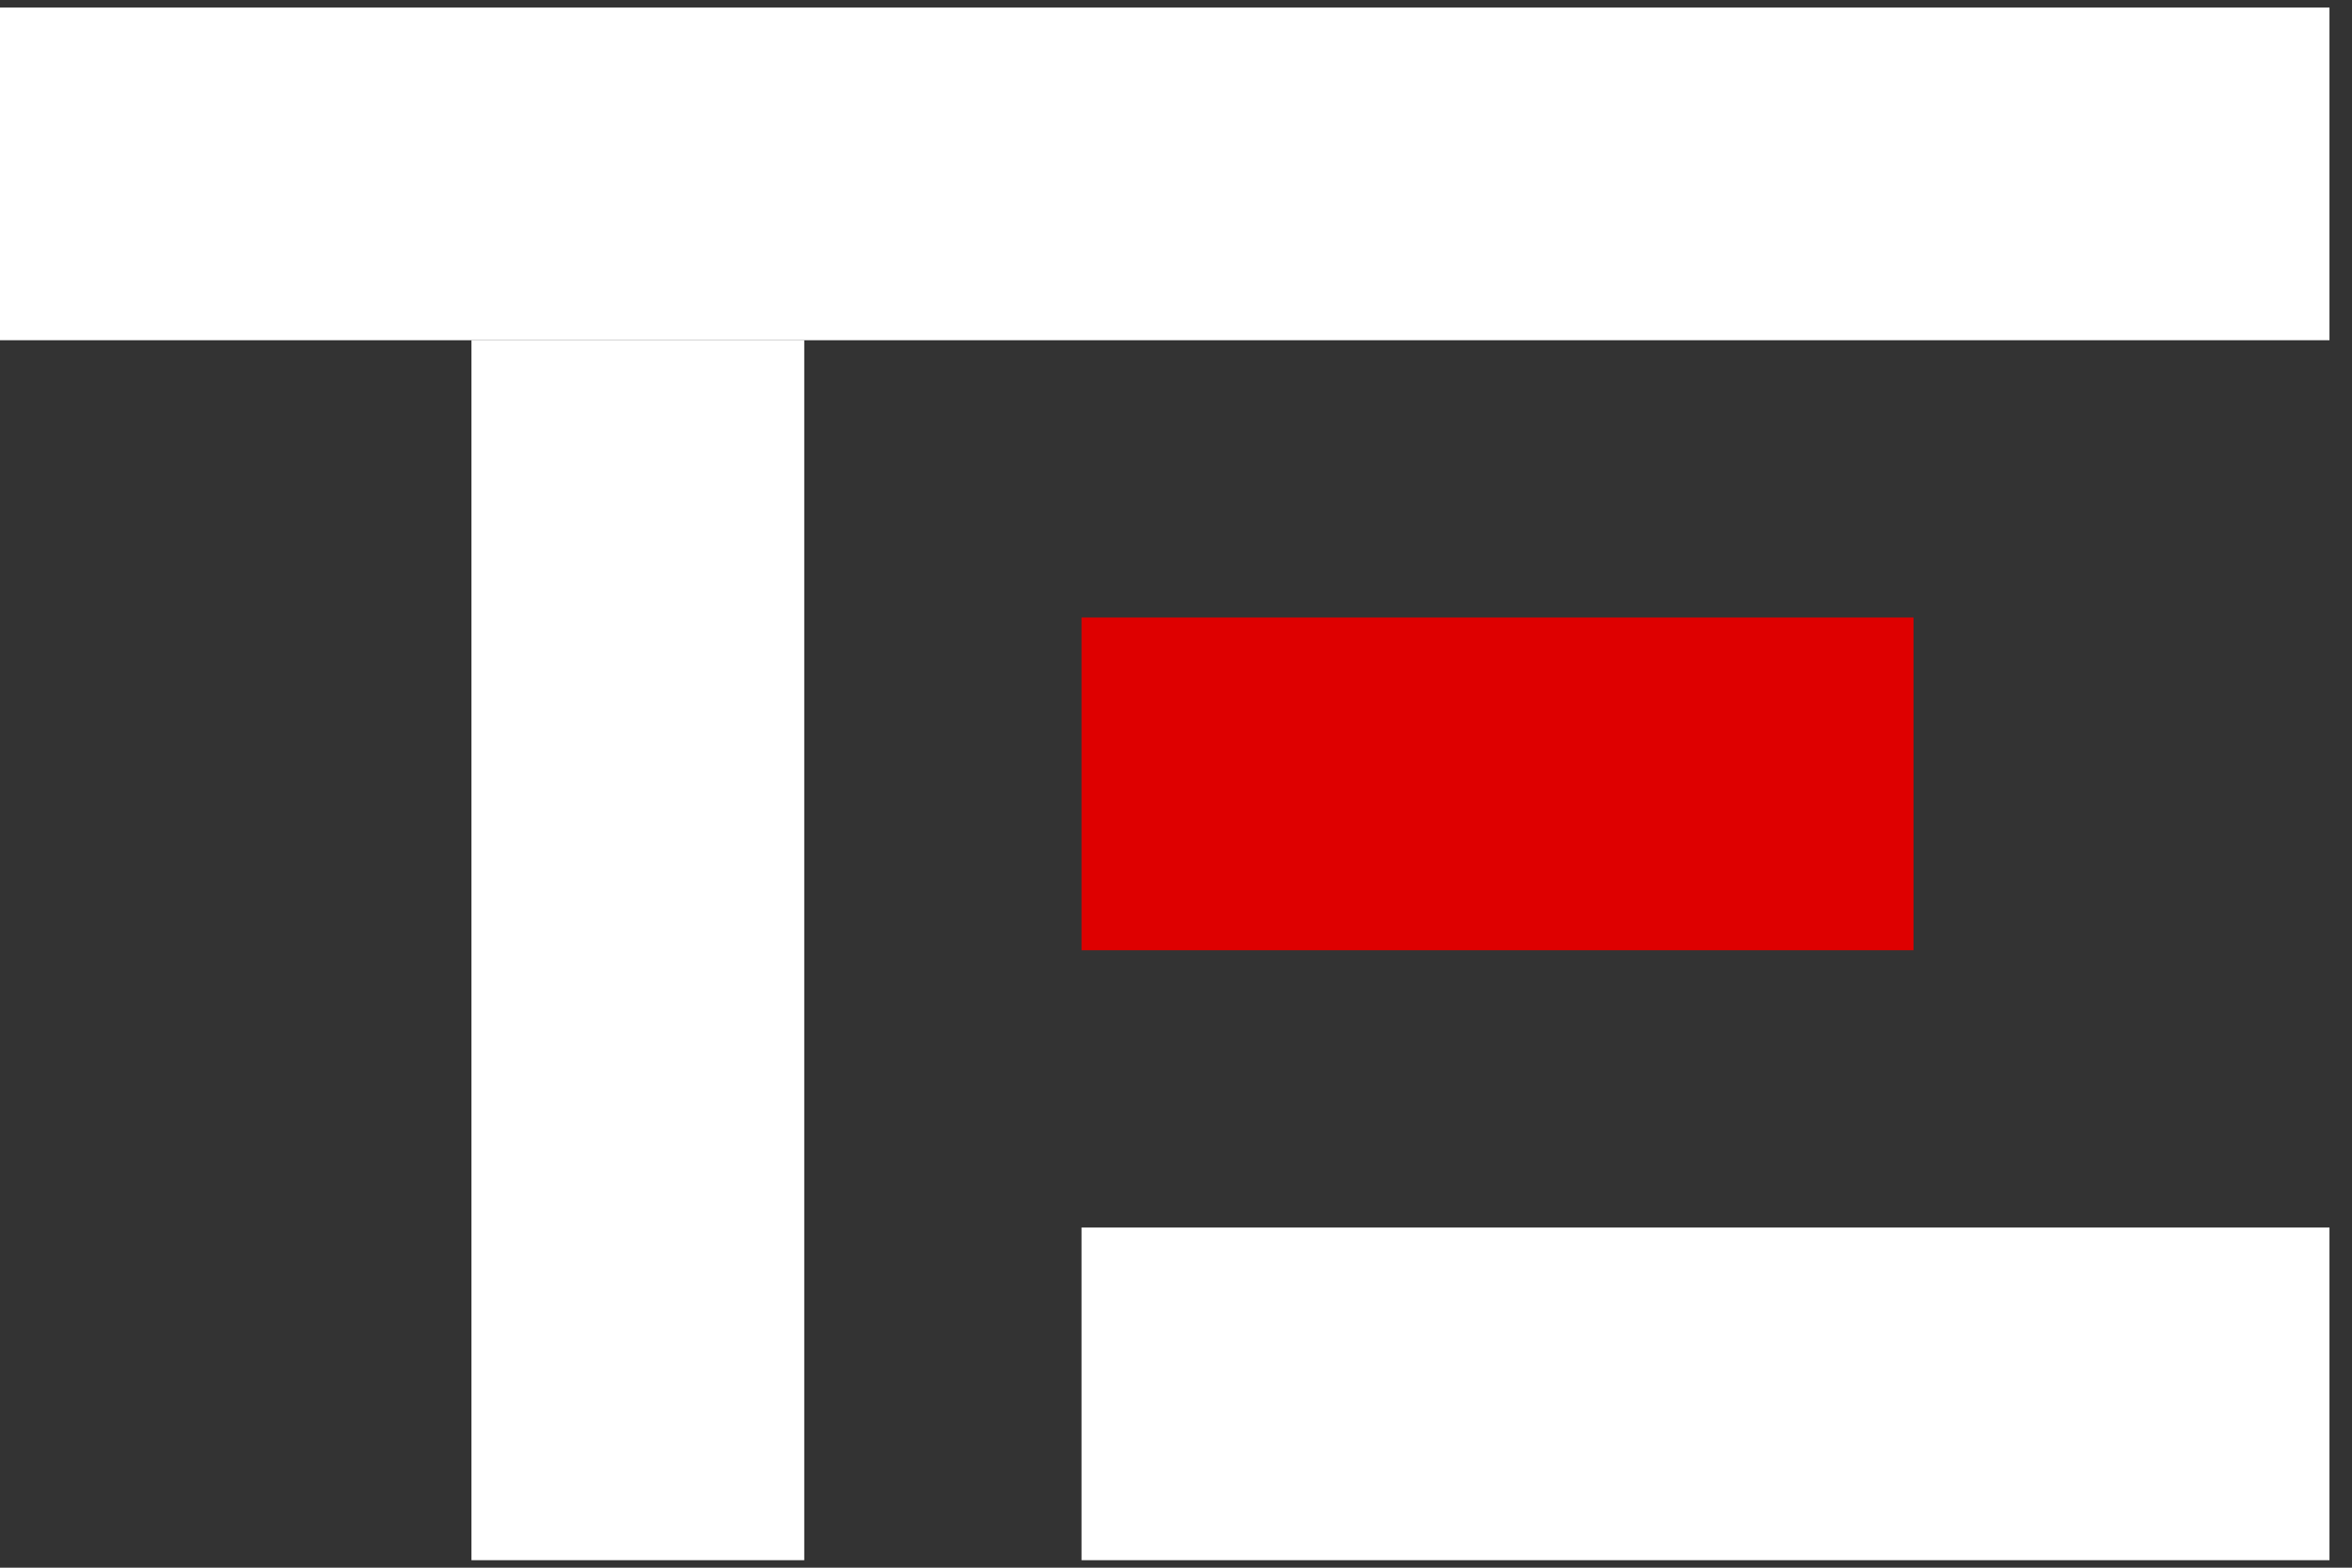
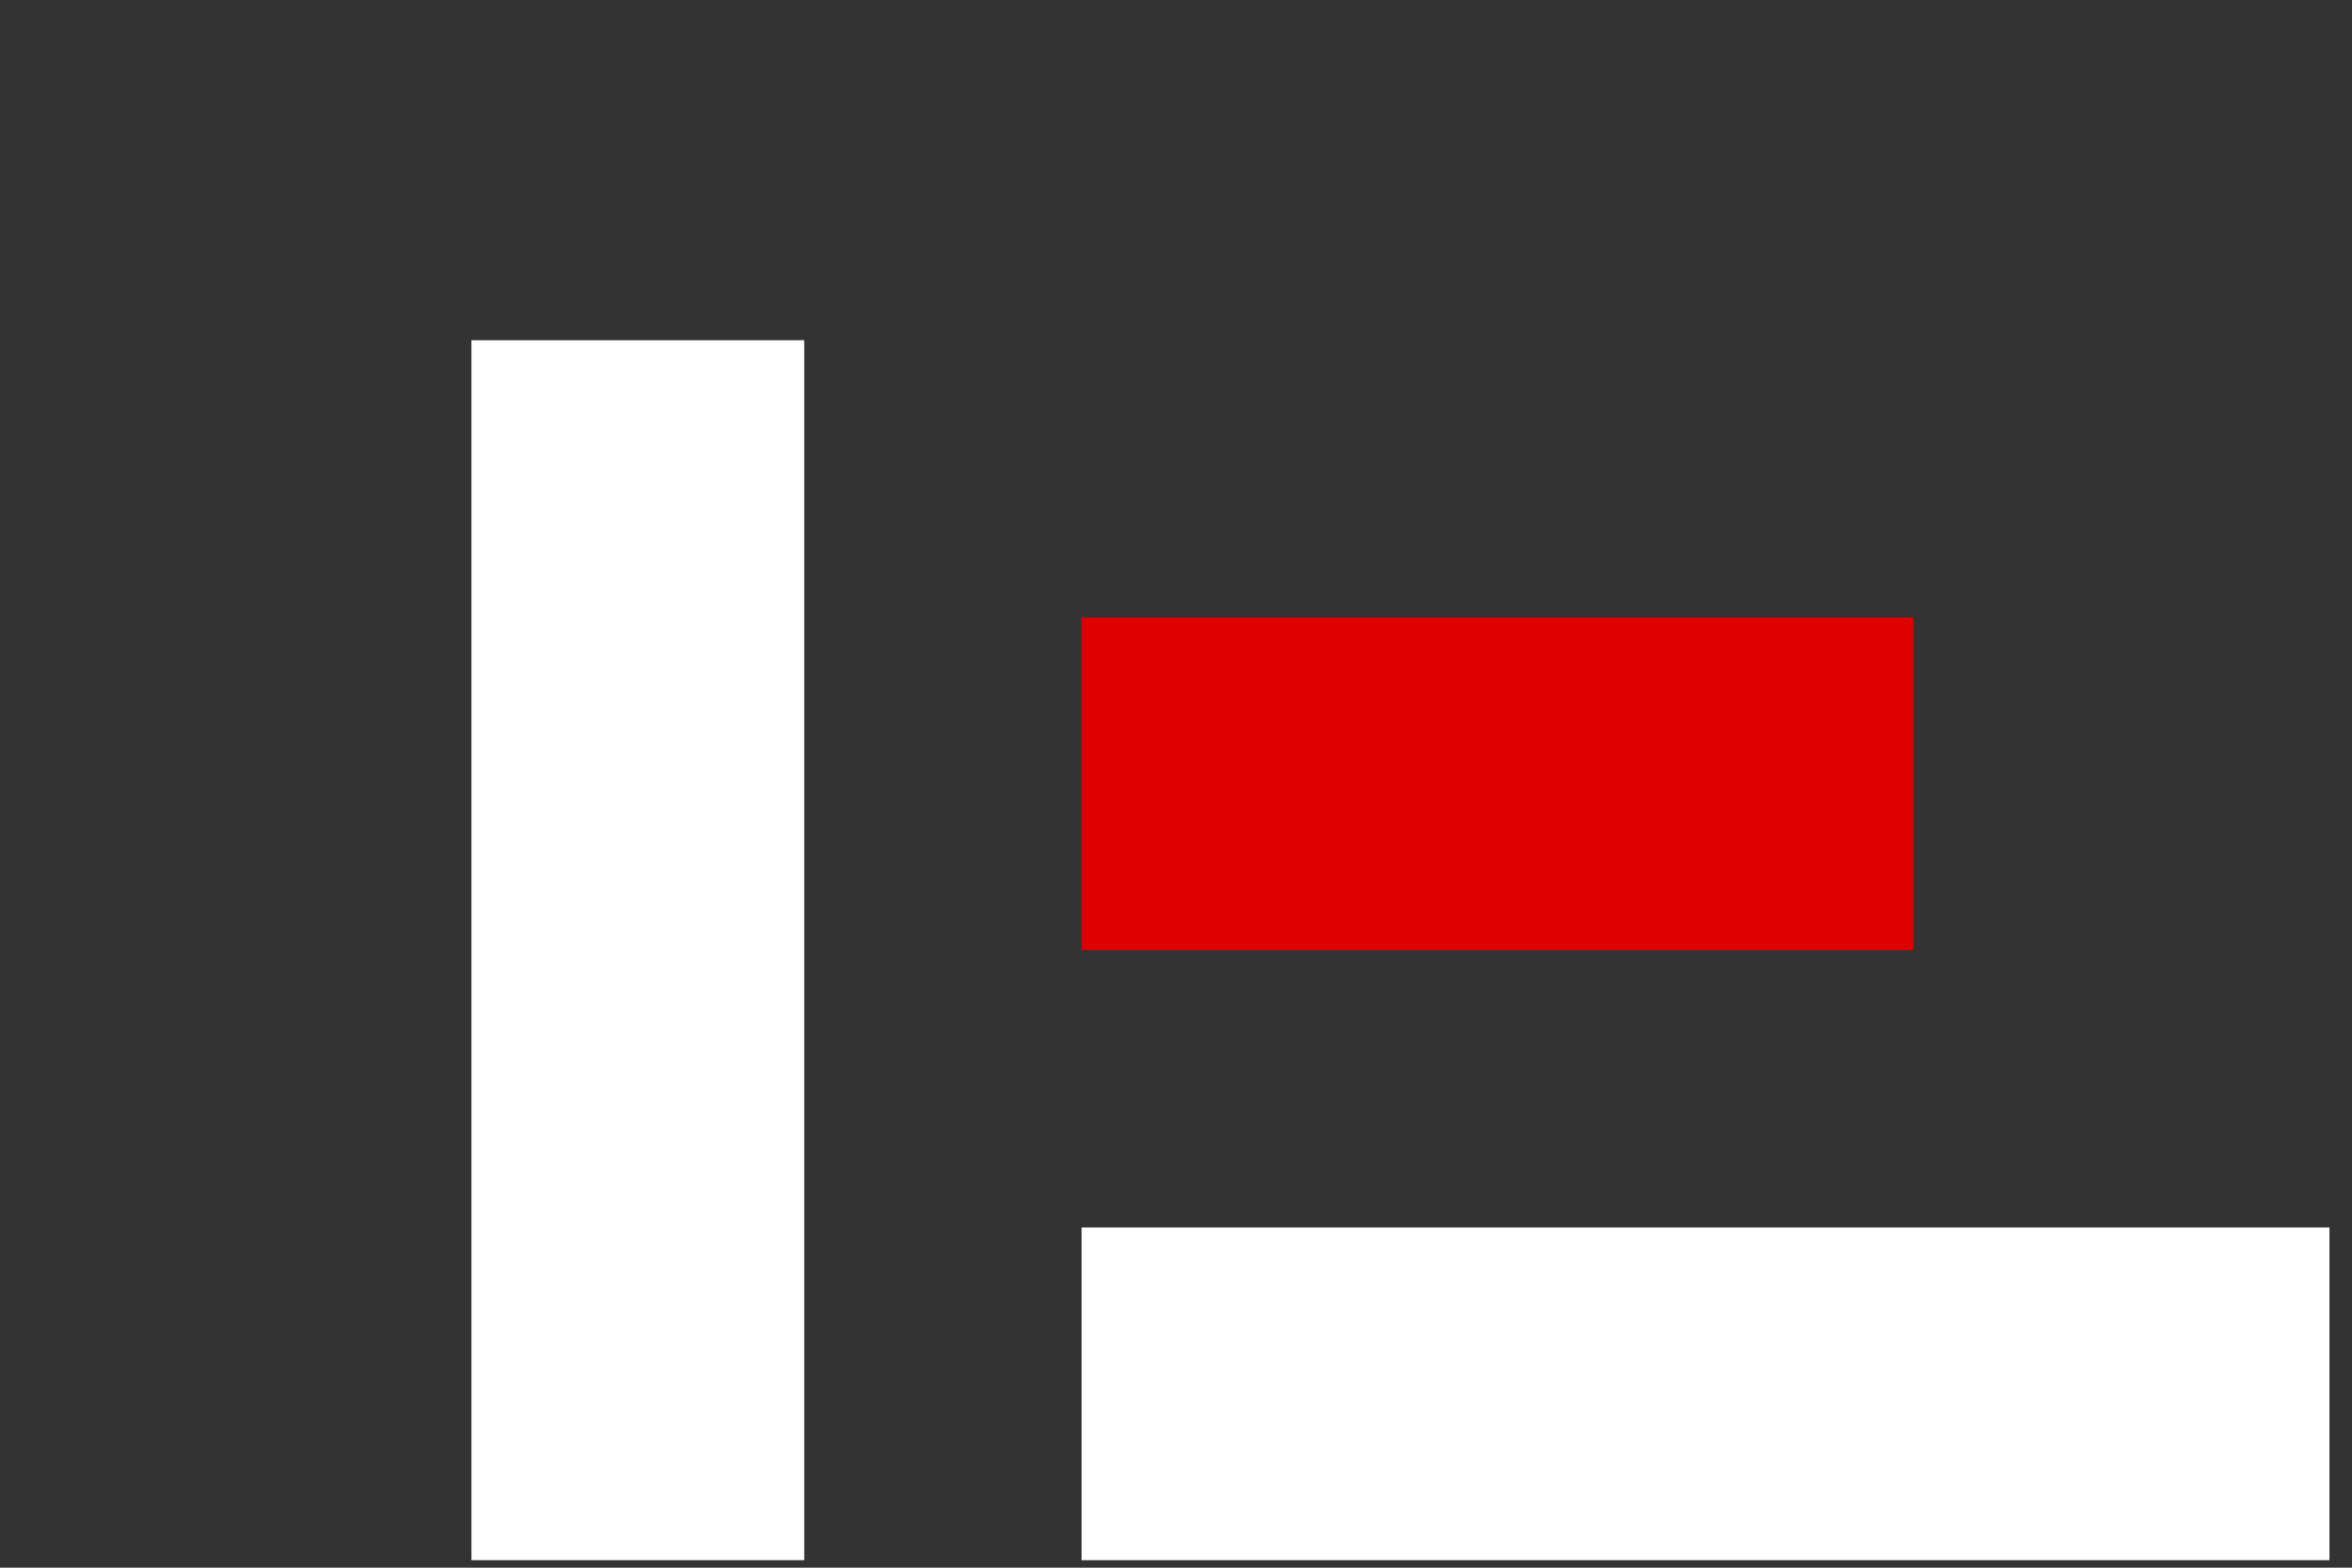
<svg xmlns="http://www.w3.org/2000/svg" width="69" height="46" viewBox="0 0 69 46" fill="none">
  <rect x="0" y="0" width="69" height="46" fill="#333333" stroke="none" />
-   <rect y="0.22" width="68.339" height="9.763" fill="white" />
  <rect x="23.594" y="9.983" width="35.797" height="9.763" transform="rotate(90 23.594 9.983)" fill="white" />
  <rect x="31.729" y="18.119" width="24.407" height="9.763" fill="#DE0000" />
  <rect x="31.729" y="36.017" width="36.61" height="9.763" fill="white" />
</svg>